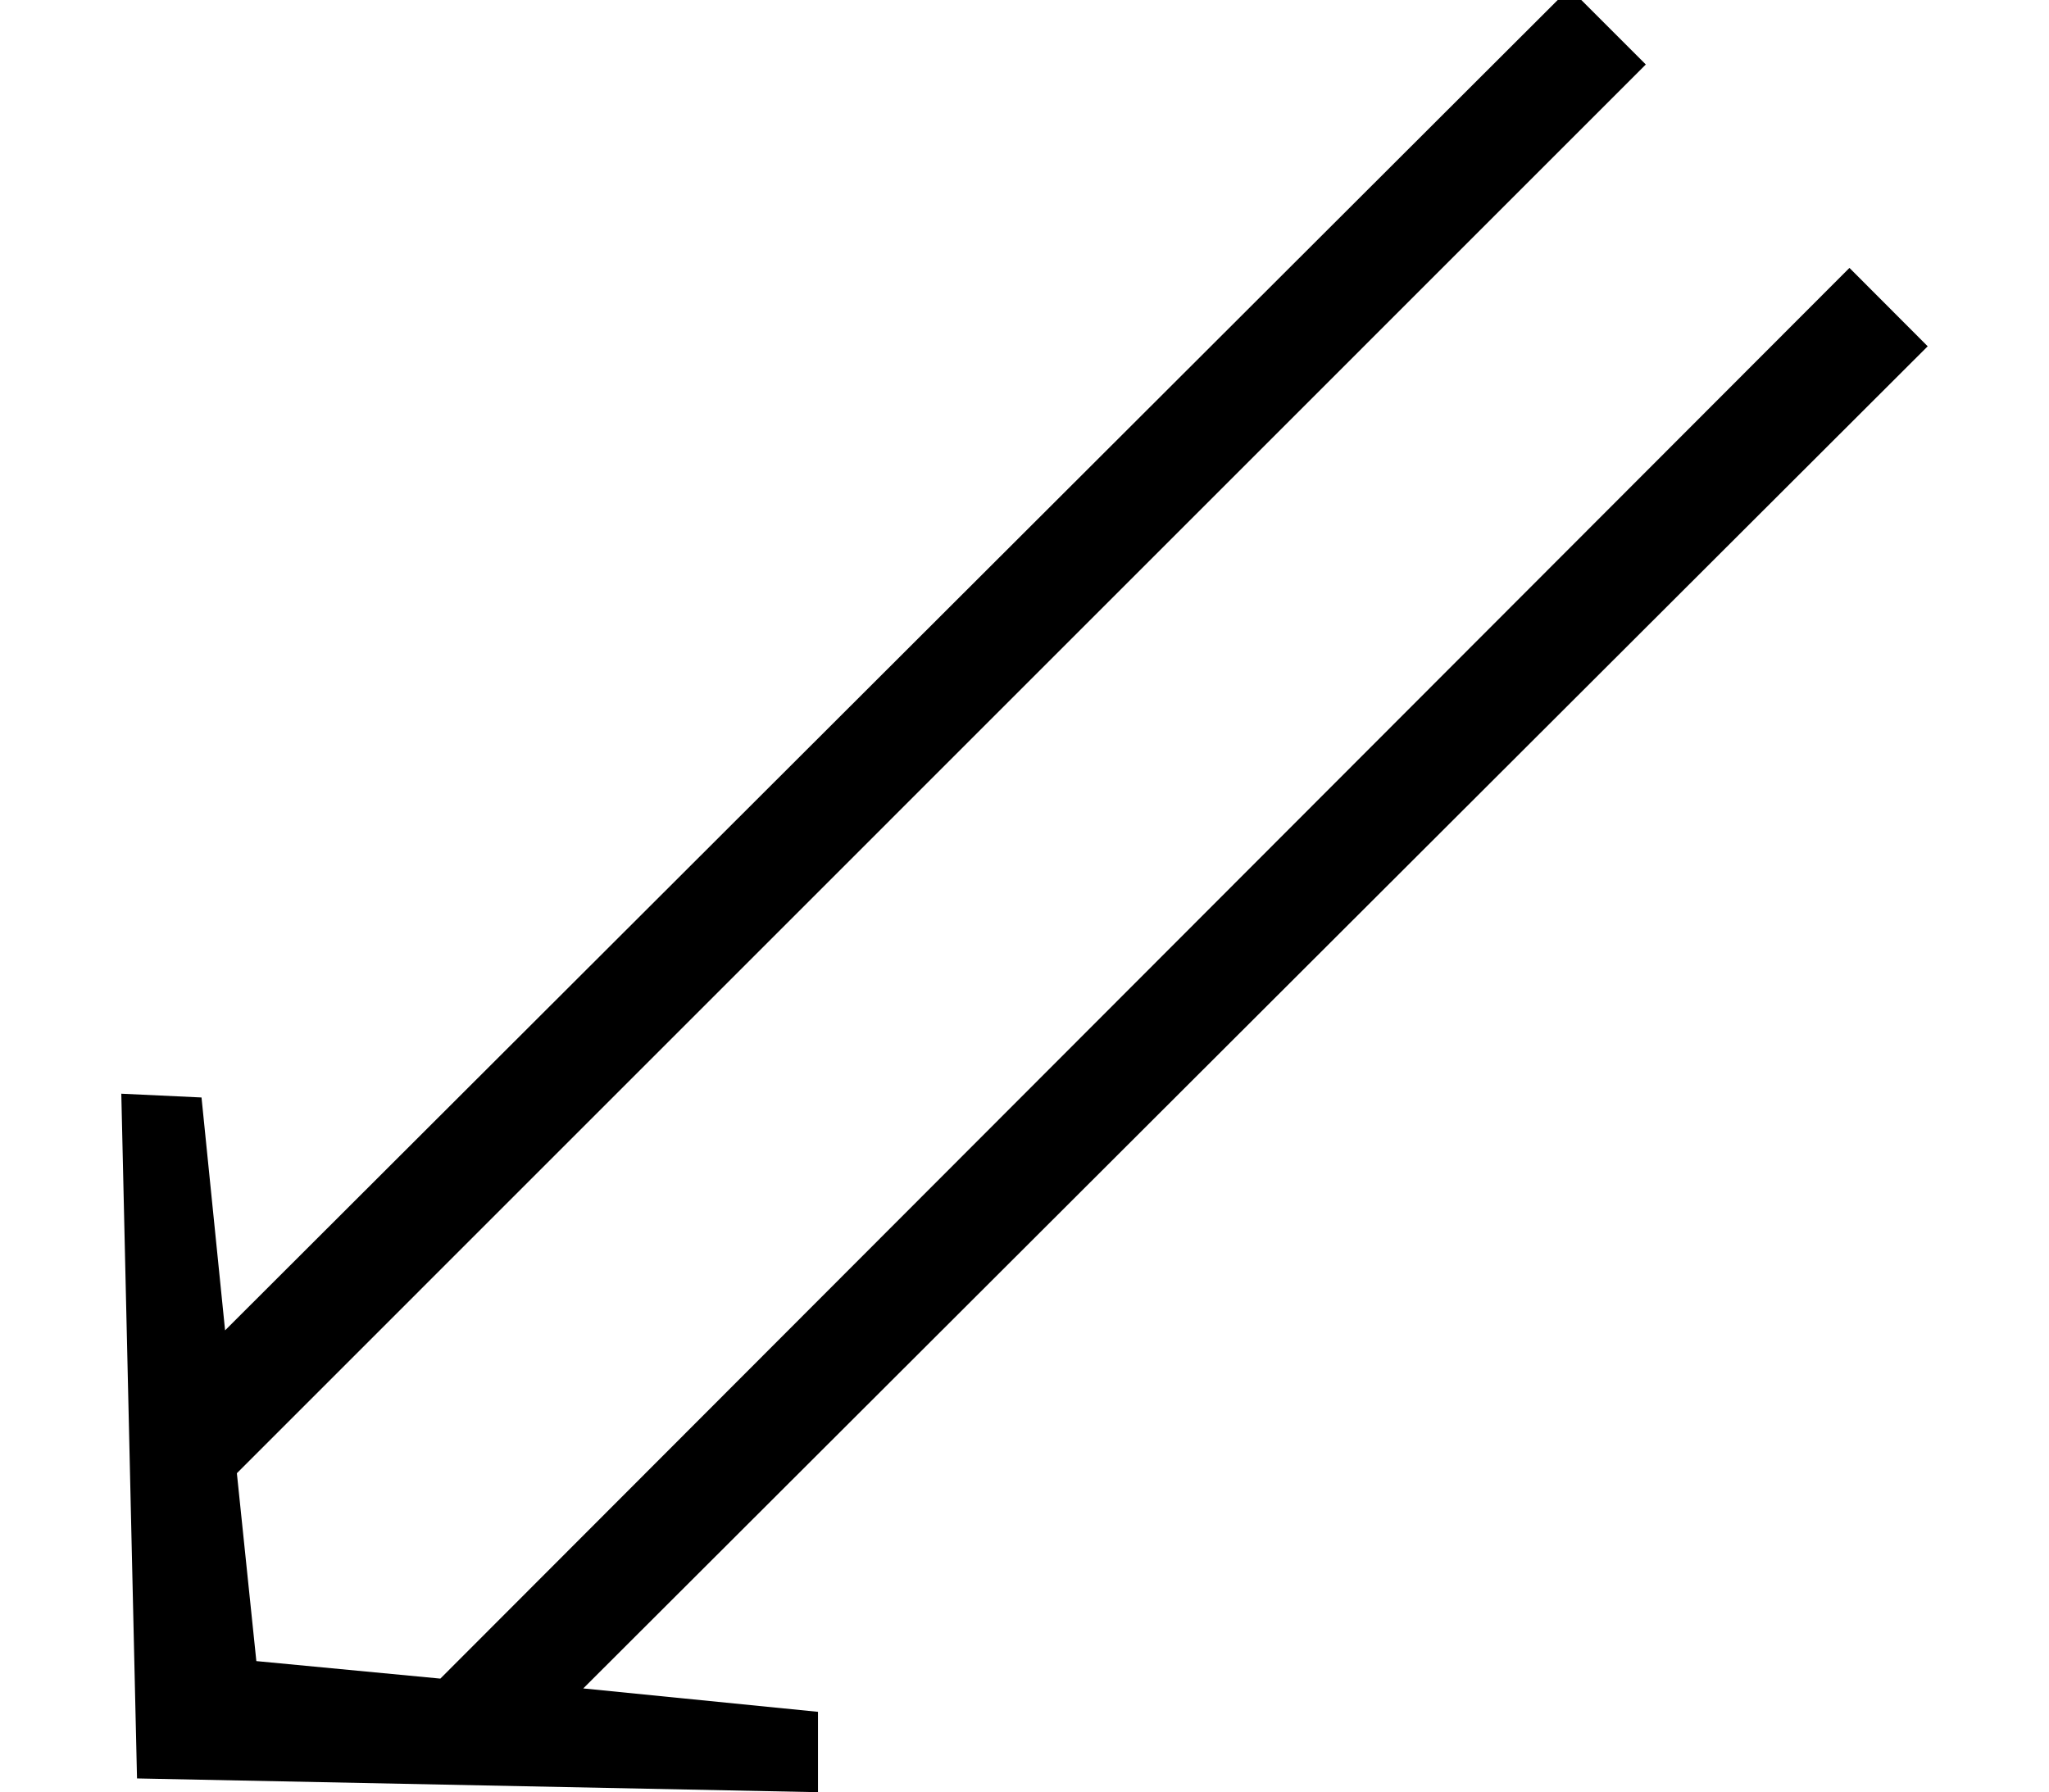
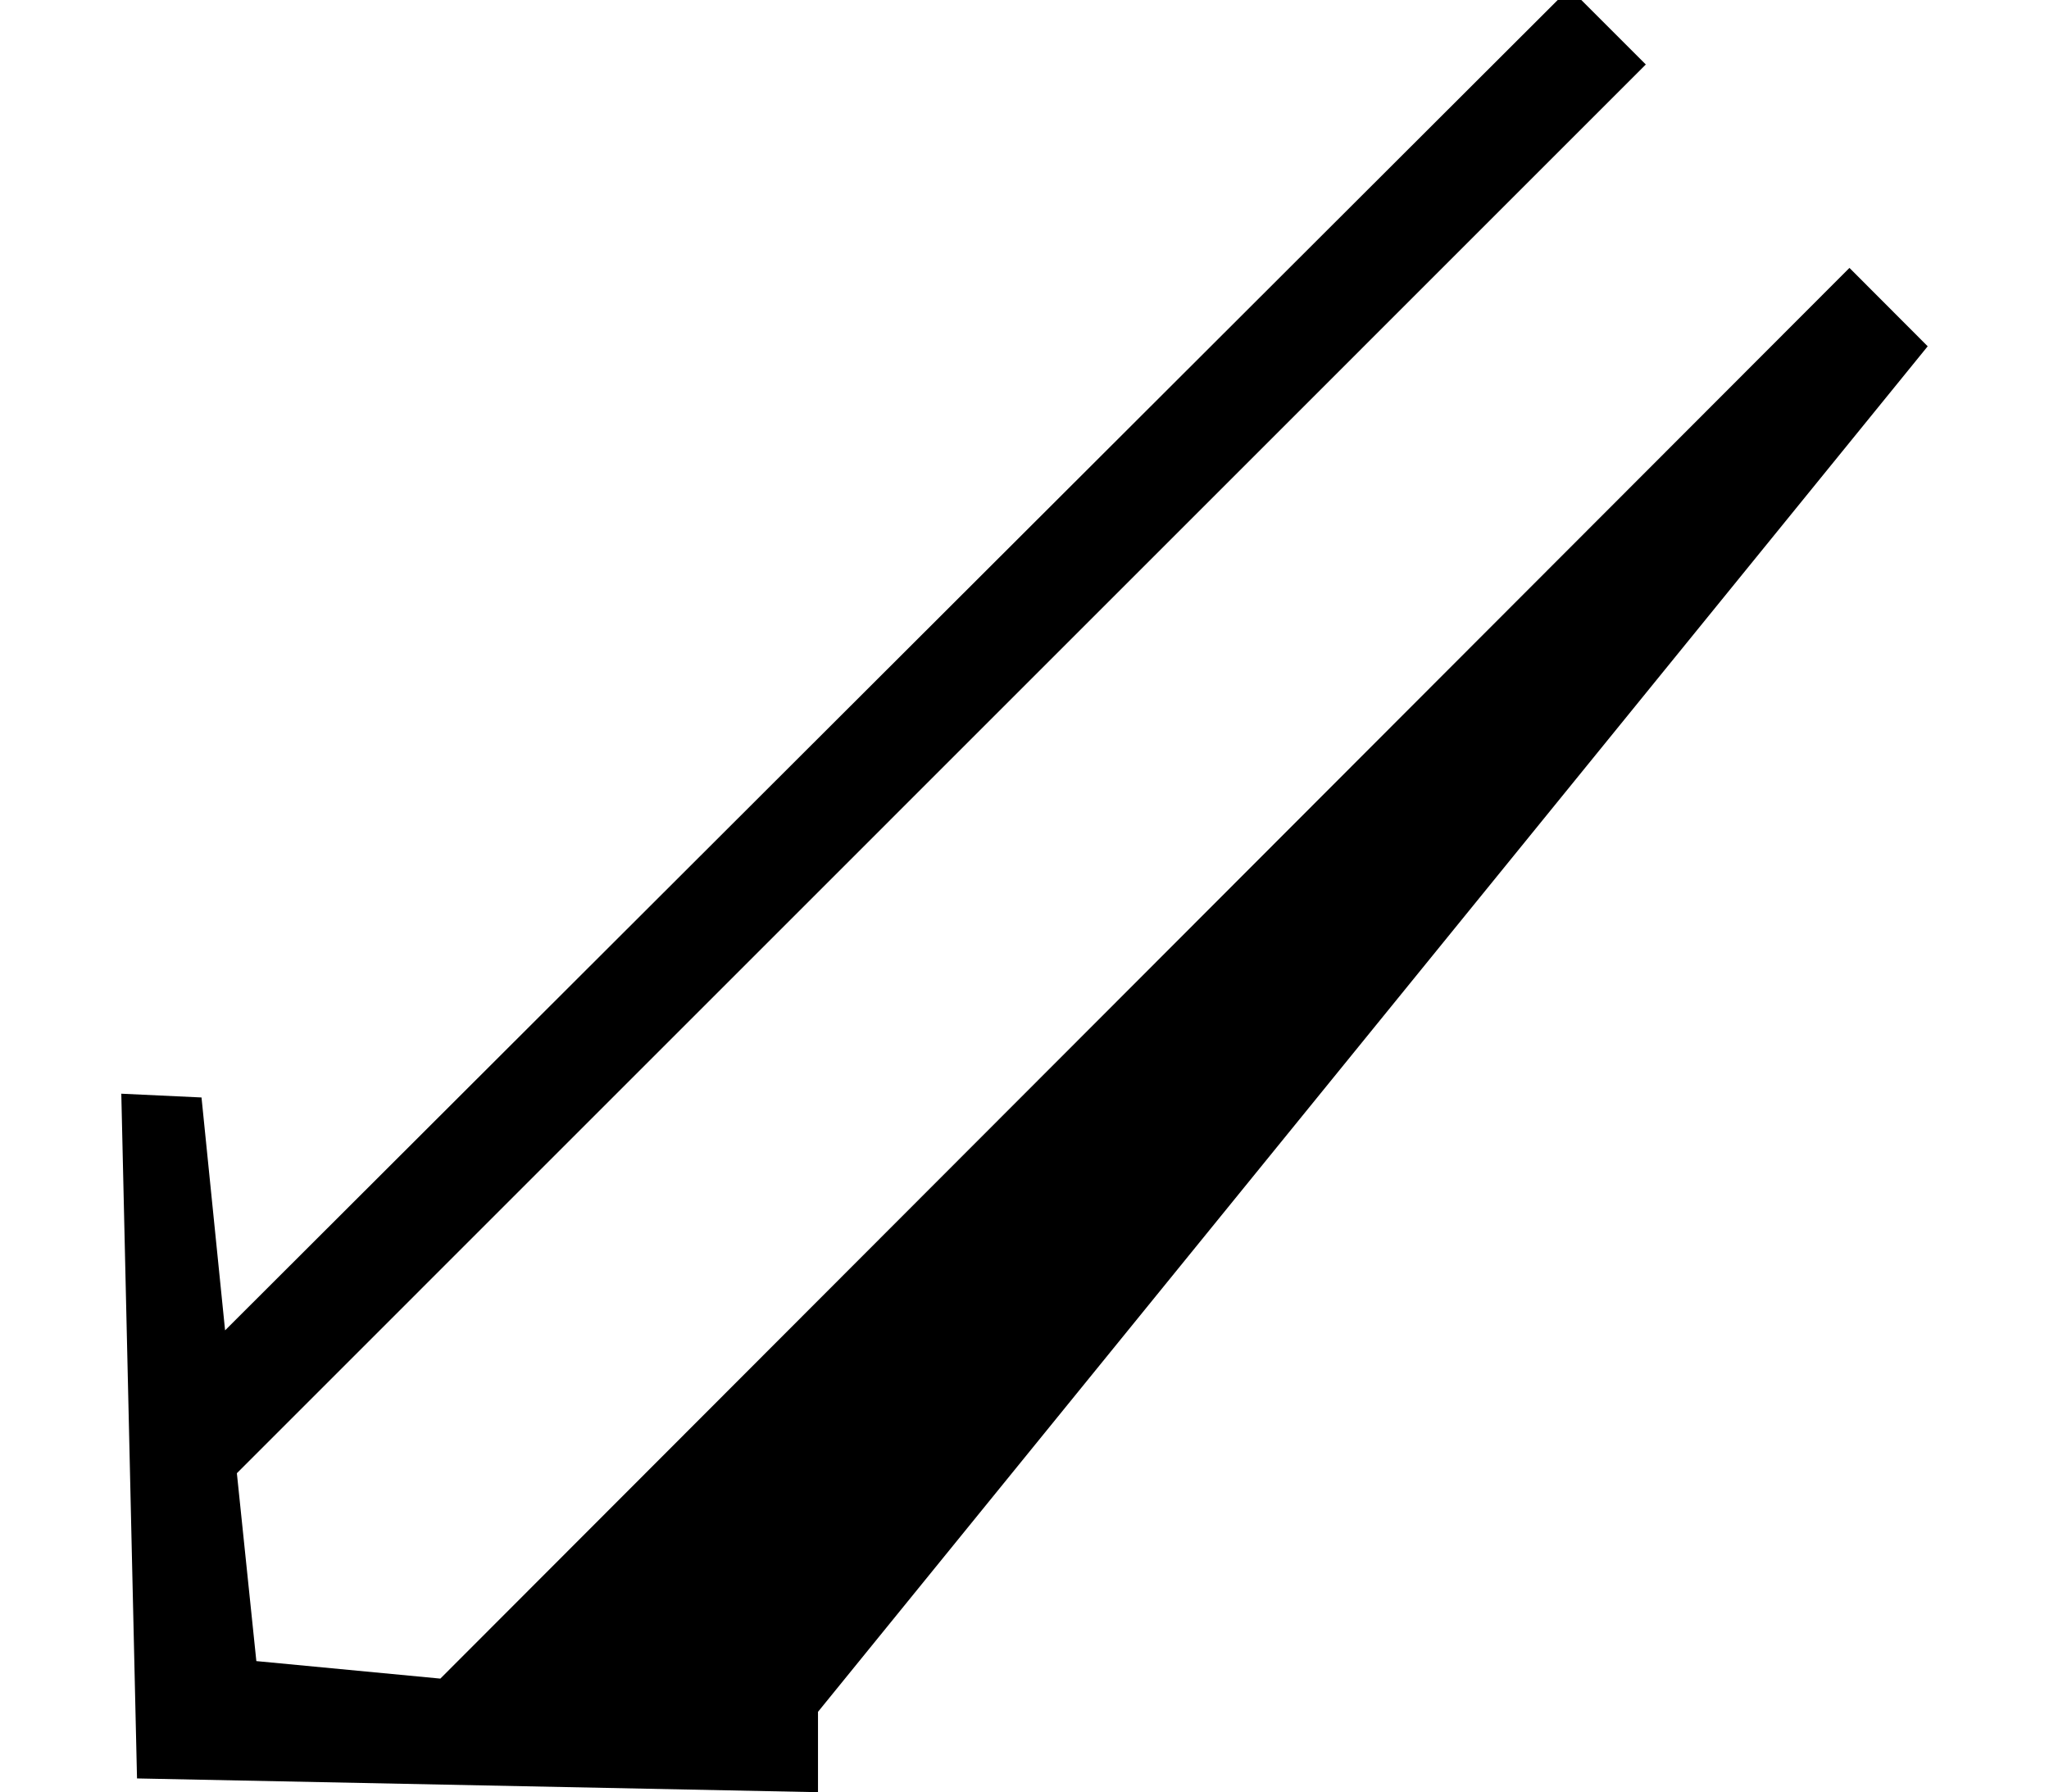
<svg xmlns="http://www.w3.org/2000/svg" xmlns:xlink="http://www.w3.org/1999/xlink" version="1.1" width="12.517pt" height="10.951pt" viewBox="56.413 57.6 12.517 10.951">
  <defs>
-     <path id="g0-119" d="M11.776-6.037L11.298-6.516L2.69 2.104L1.566 1.997L1.447 .849L10.054-7.759L9.588-8.225L1.375-.024L1.231-1.447L.741-1.47L.837 2.714L4.997 2.798V2.307L3.563 2.164L11.776-6.037Z" />
+     <path id="g0-119" d="M11.776-6.037L11.298-6.516L2.69 2.104L1.566 1.997L1.447 .849L10.054-7.759L9.588-8.225L1.375-.024L1.231-1.447L.741-1.47L.837 2.714L4.997 2.798V2.307L11.776-6.037Z" />
  </defs>
  <g id="page1">
    <use x="56.413" y="65.753" xlink:href="#g0-119" />
  </g>
</svg>